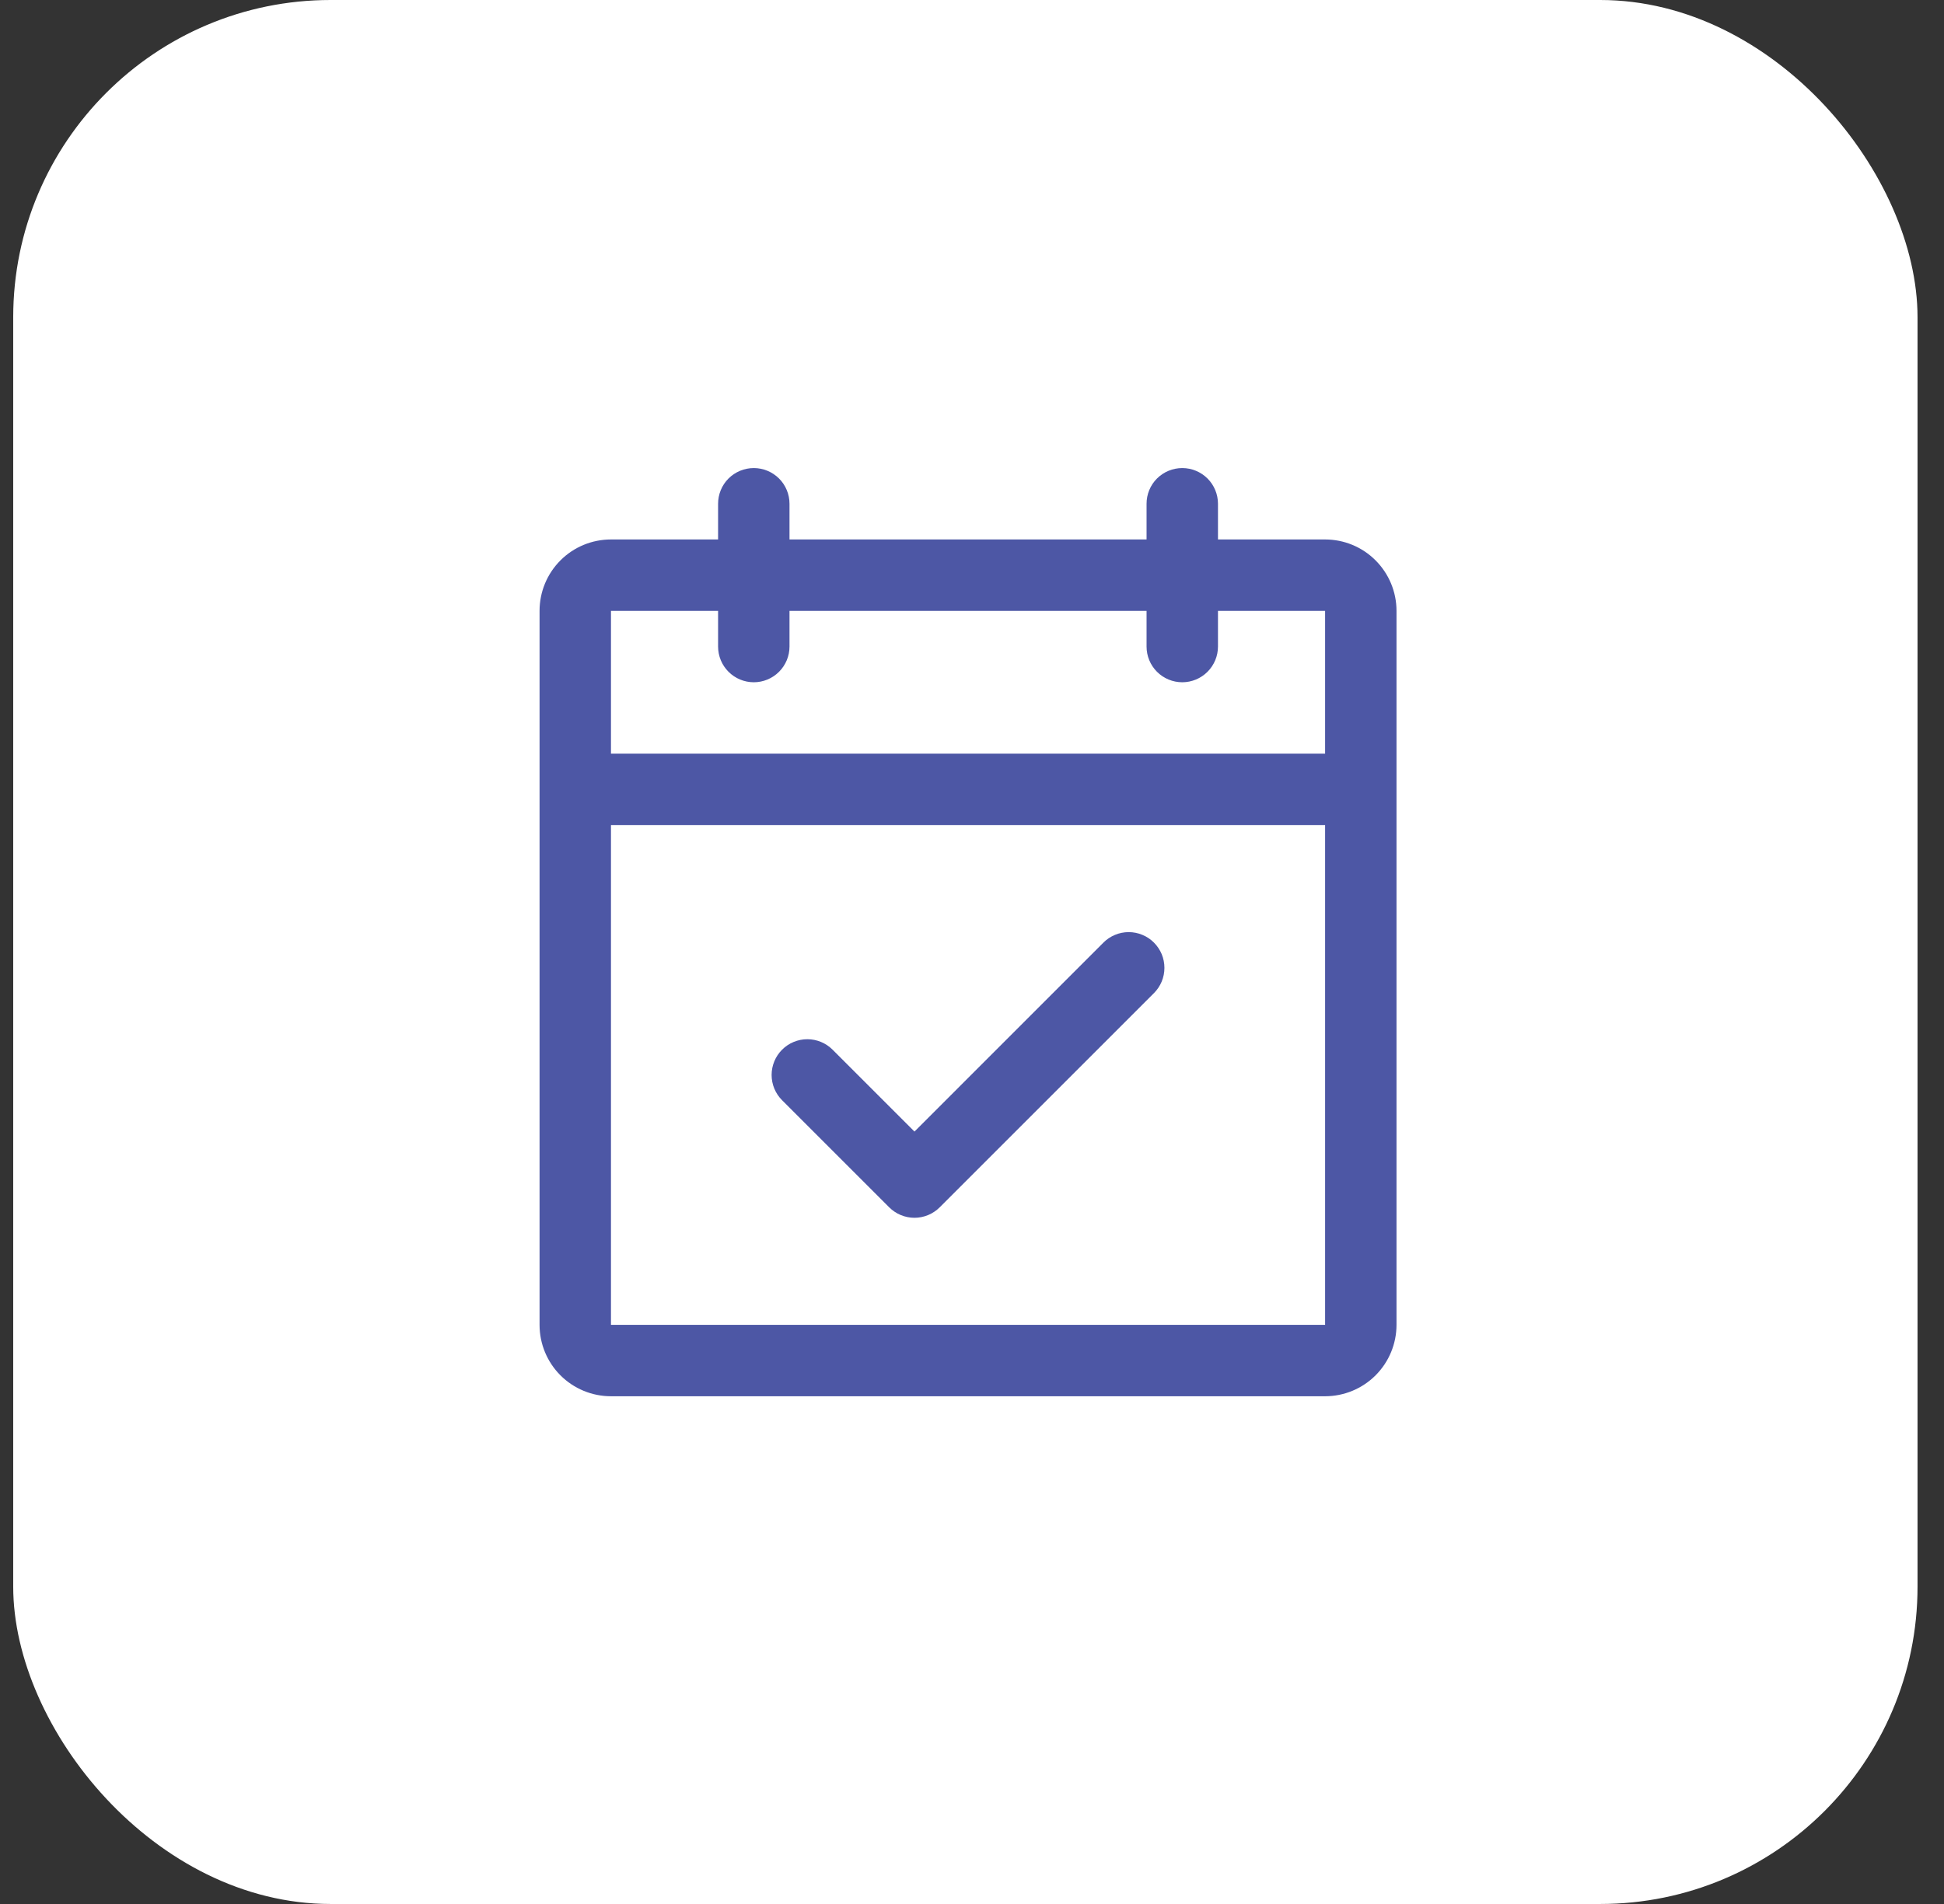
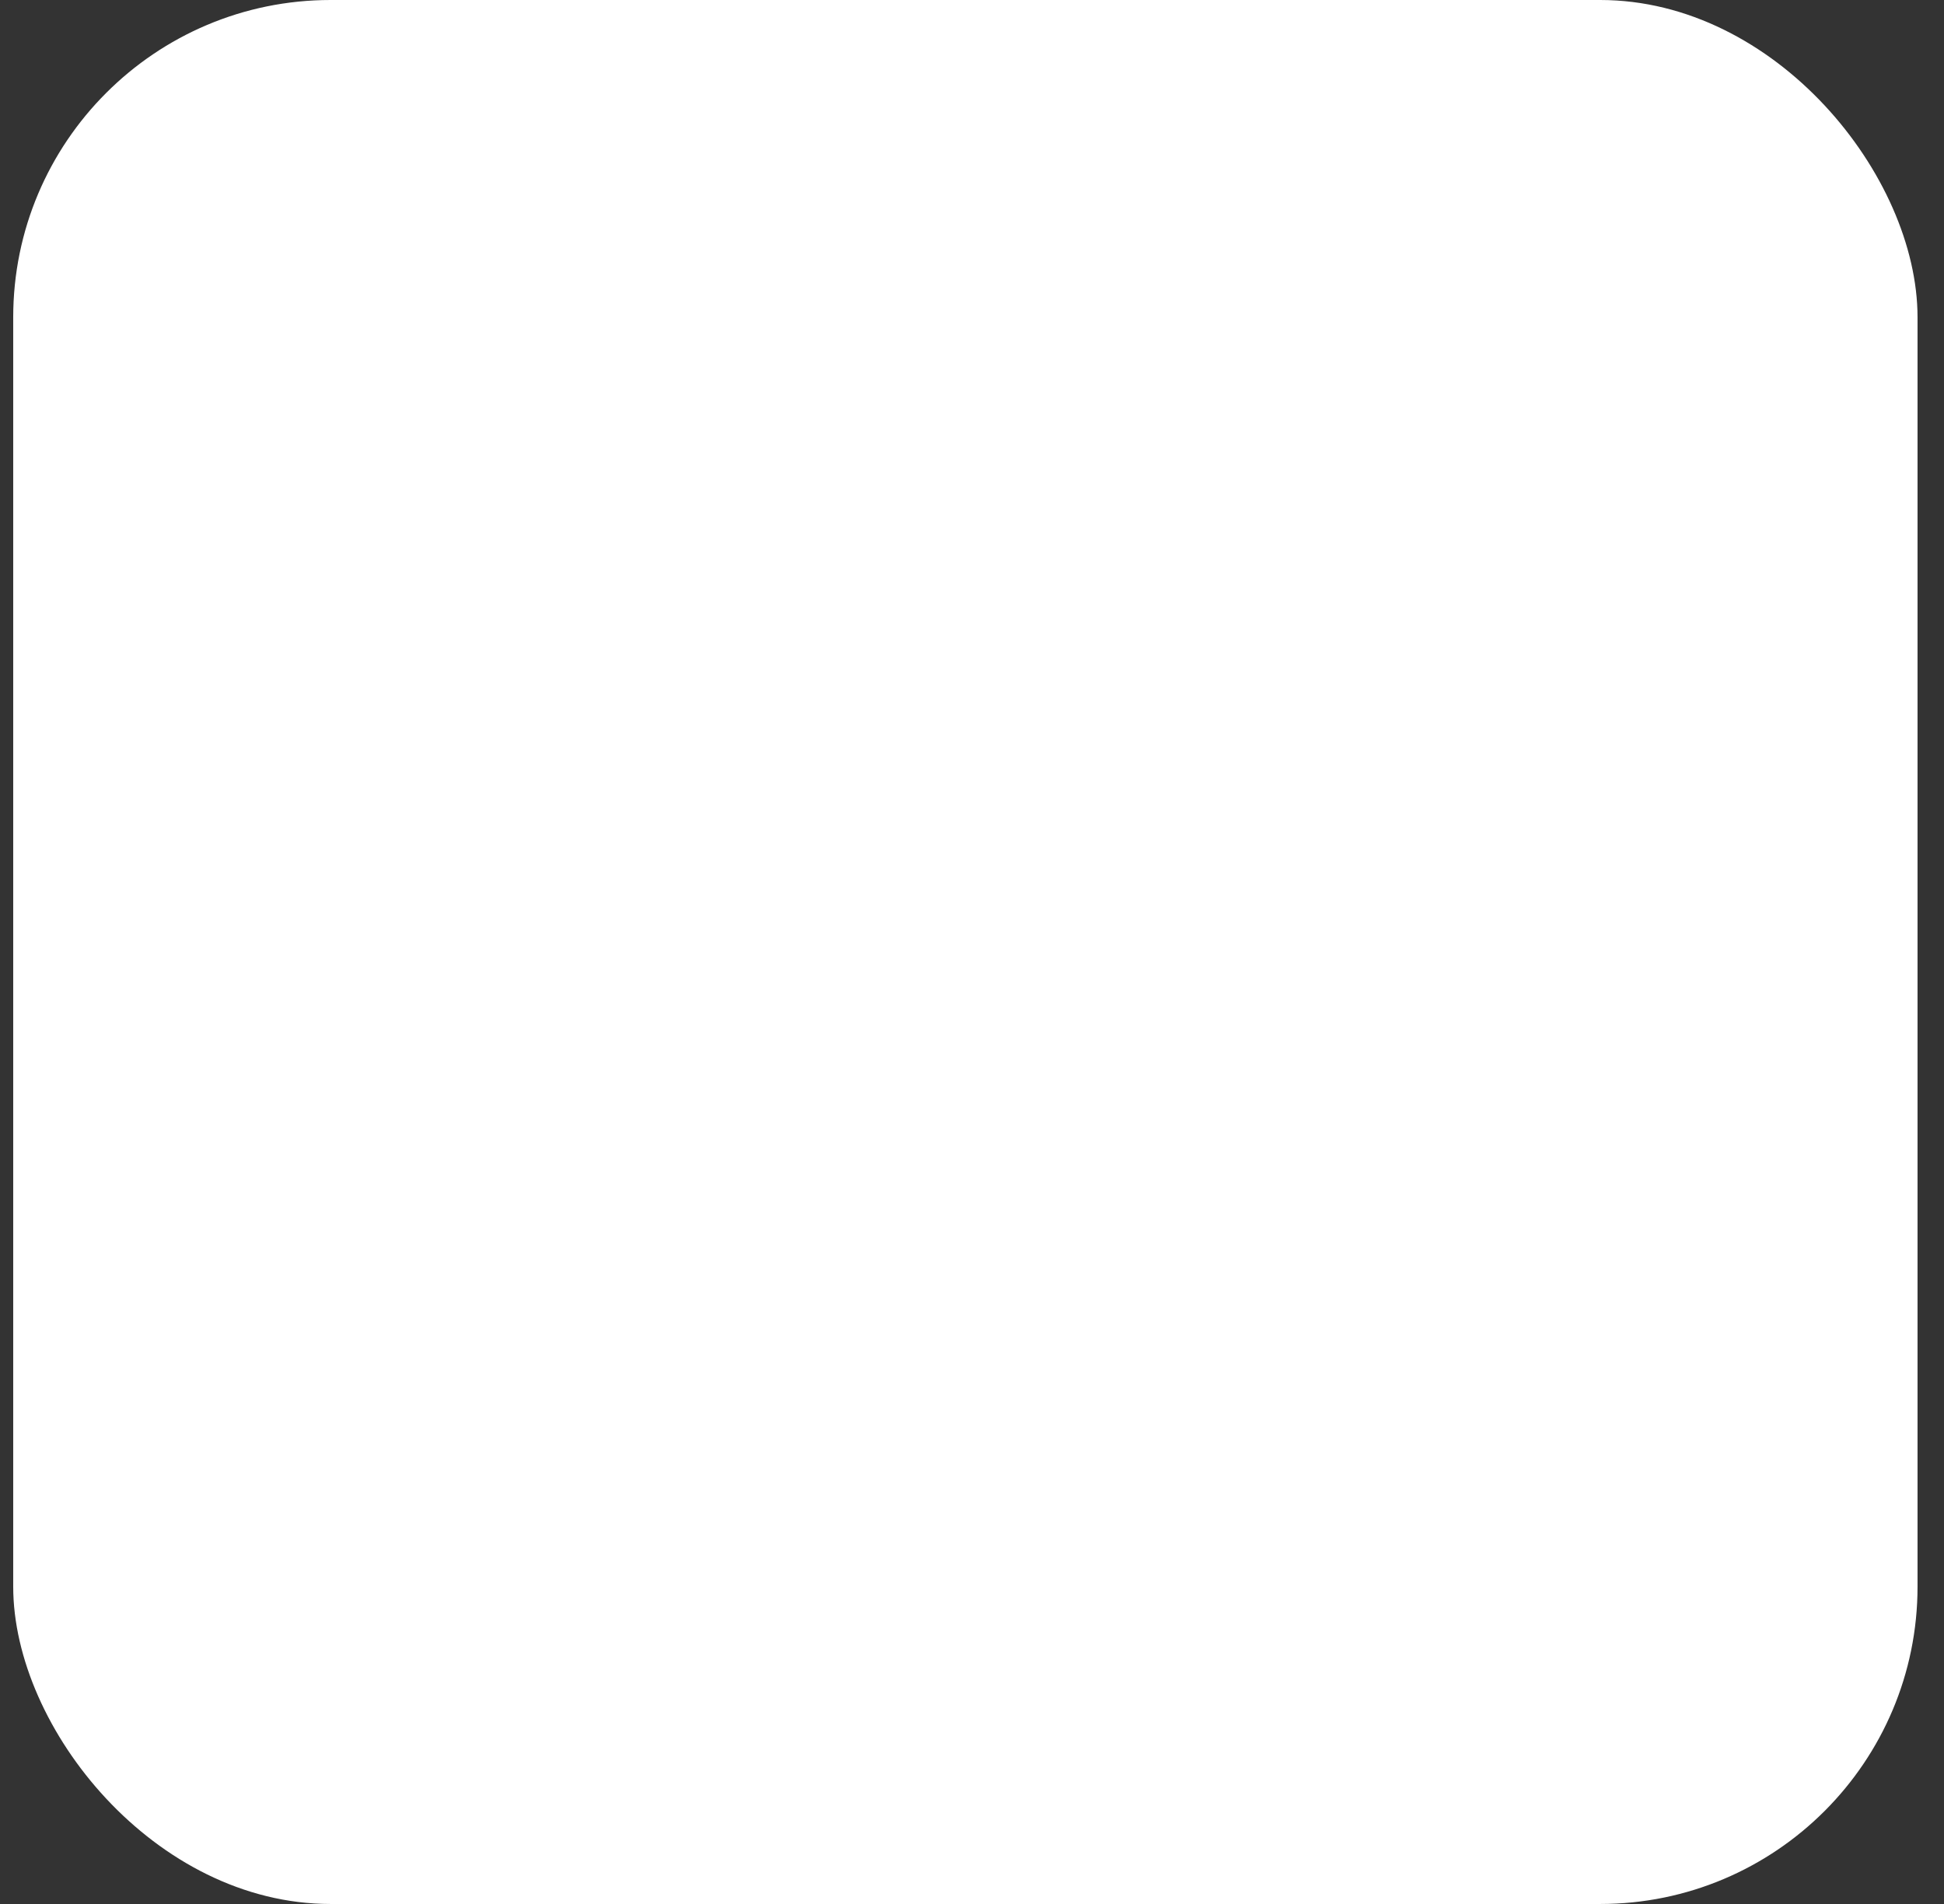
<svg xmlns="http://www.w3.org/2000/svg" width="49" height="48" viewBox="0 0 49 48" fill="none">
  <rect x="0" y="0" width="49" height="48" fill="#333333" stroke="none" />
  <rect x="0.333" width="48" height="48" rx="8" fill="white" />
-   <path d="M33.4 13.6H30.7V12.7C30.7 12.461 30.605 12.232 30.436 12.063C30.267 11.895 30.038 11.8 29.8 11.8C29.561 11.8 29.332 11.895 29.163 12.063C28.994 12.232 28.9 12.461 28.9 12.7V13.6H19.9V12.7C19.9 12.461 19.805 12.232 19.636 12.063C19.467 11.895 19.238 11.8 19 11.8C18.761 11.8 18.532 11.895 18.363 12.063C18.194 12.232 18.1 12.461 18.1 12.7V13.6H15.4C14.922 13.6 14.464 13.789 14.127 14.127C13.789 14.465 13.6 14.922 13.6 15.4V33.4C13.6 33.877 13.789 34.335 14.127 34.673C14.464 35.01 14.922 35.2 15.4 35.2H33.4C33.877 35.2 34.335 35.01 34.672 34.673C35.01 34.335 35.2 33.877 35.2 33.4V15.4C35.2 14.922 35.01 14.465 34.672 14.127C34.335 13.789 33.877 13.6 33.4 13.6ZM18.1 15.4V16.3C18.1 16.538 18.194 16.767 18.363 16.936C18.532 17.105 18.761 17.2 19 17.2C19.238 17.2 19.467 17.105 19.636 16.936C19.805 16.767 19.9 16.538 19.9 16.3V15.4H28.9V16.3C28.9 16.538 28.994 16.767 29.163 16.936C29.332 17.105 29.561 17.2 29.8 17.2C30.038 17.2 30.267 17.105 30.436 16.936C30.605 16.767 30.7 16.538 30.7 16.3V15.4H33.4V19H15.4V15.4H18.1ZM33.4 33.4H15.4V20.8H33.4V33.4ZM29.086 23.763C29.17 23.847 29.236 23.946 29.282 24.055C29.327 24.164 29.35 24.282 29.35 24.4C29.35 24.518 29.327 24.635 29.282 24.744C29.236 24.854 29.17 24.953 29.086 25.037L23.686 30.437C23.603 30.52 23.503 30.587 23.394 30.632C23.285 30.677 23.168 30.701 23.05 30.701C22.931 30.701 22.814 30.677 22.705 30.632C22.596 30.587 22.496 30.52 22.413 30.437L19.713 27.737C19.544 27.568 19.449 27.339 19.449 27.1C19.449 26.861 19.544 26.632 19.713 26.463C19.882 26.294 20.111 26.199 20.35 26.199C20.588 26.199 20.817 26.294 20.986 26.463L23.05 28.527L27.813 23.763C27.896 23.679 27.996 23.613 28.105 23.568C28.214 23.522 28.331 23.499 28.45 23.499C28.568 23.499 28.685 23.522 28.794 23.568C28.904 23.613 29.003 23.679 29.086 23.763Z" fill="#4D57A5" />
</svg>